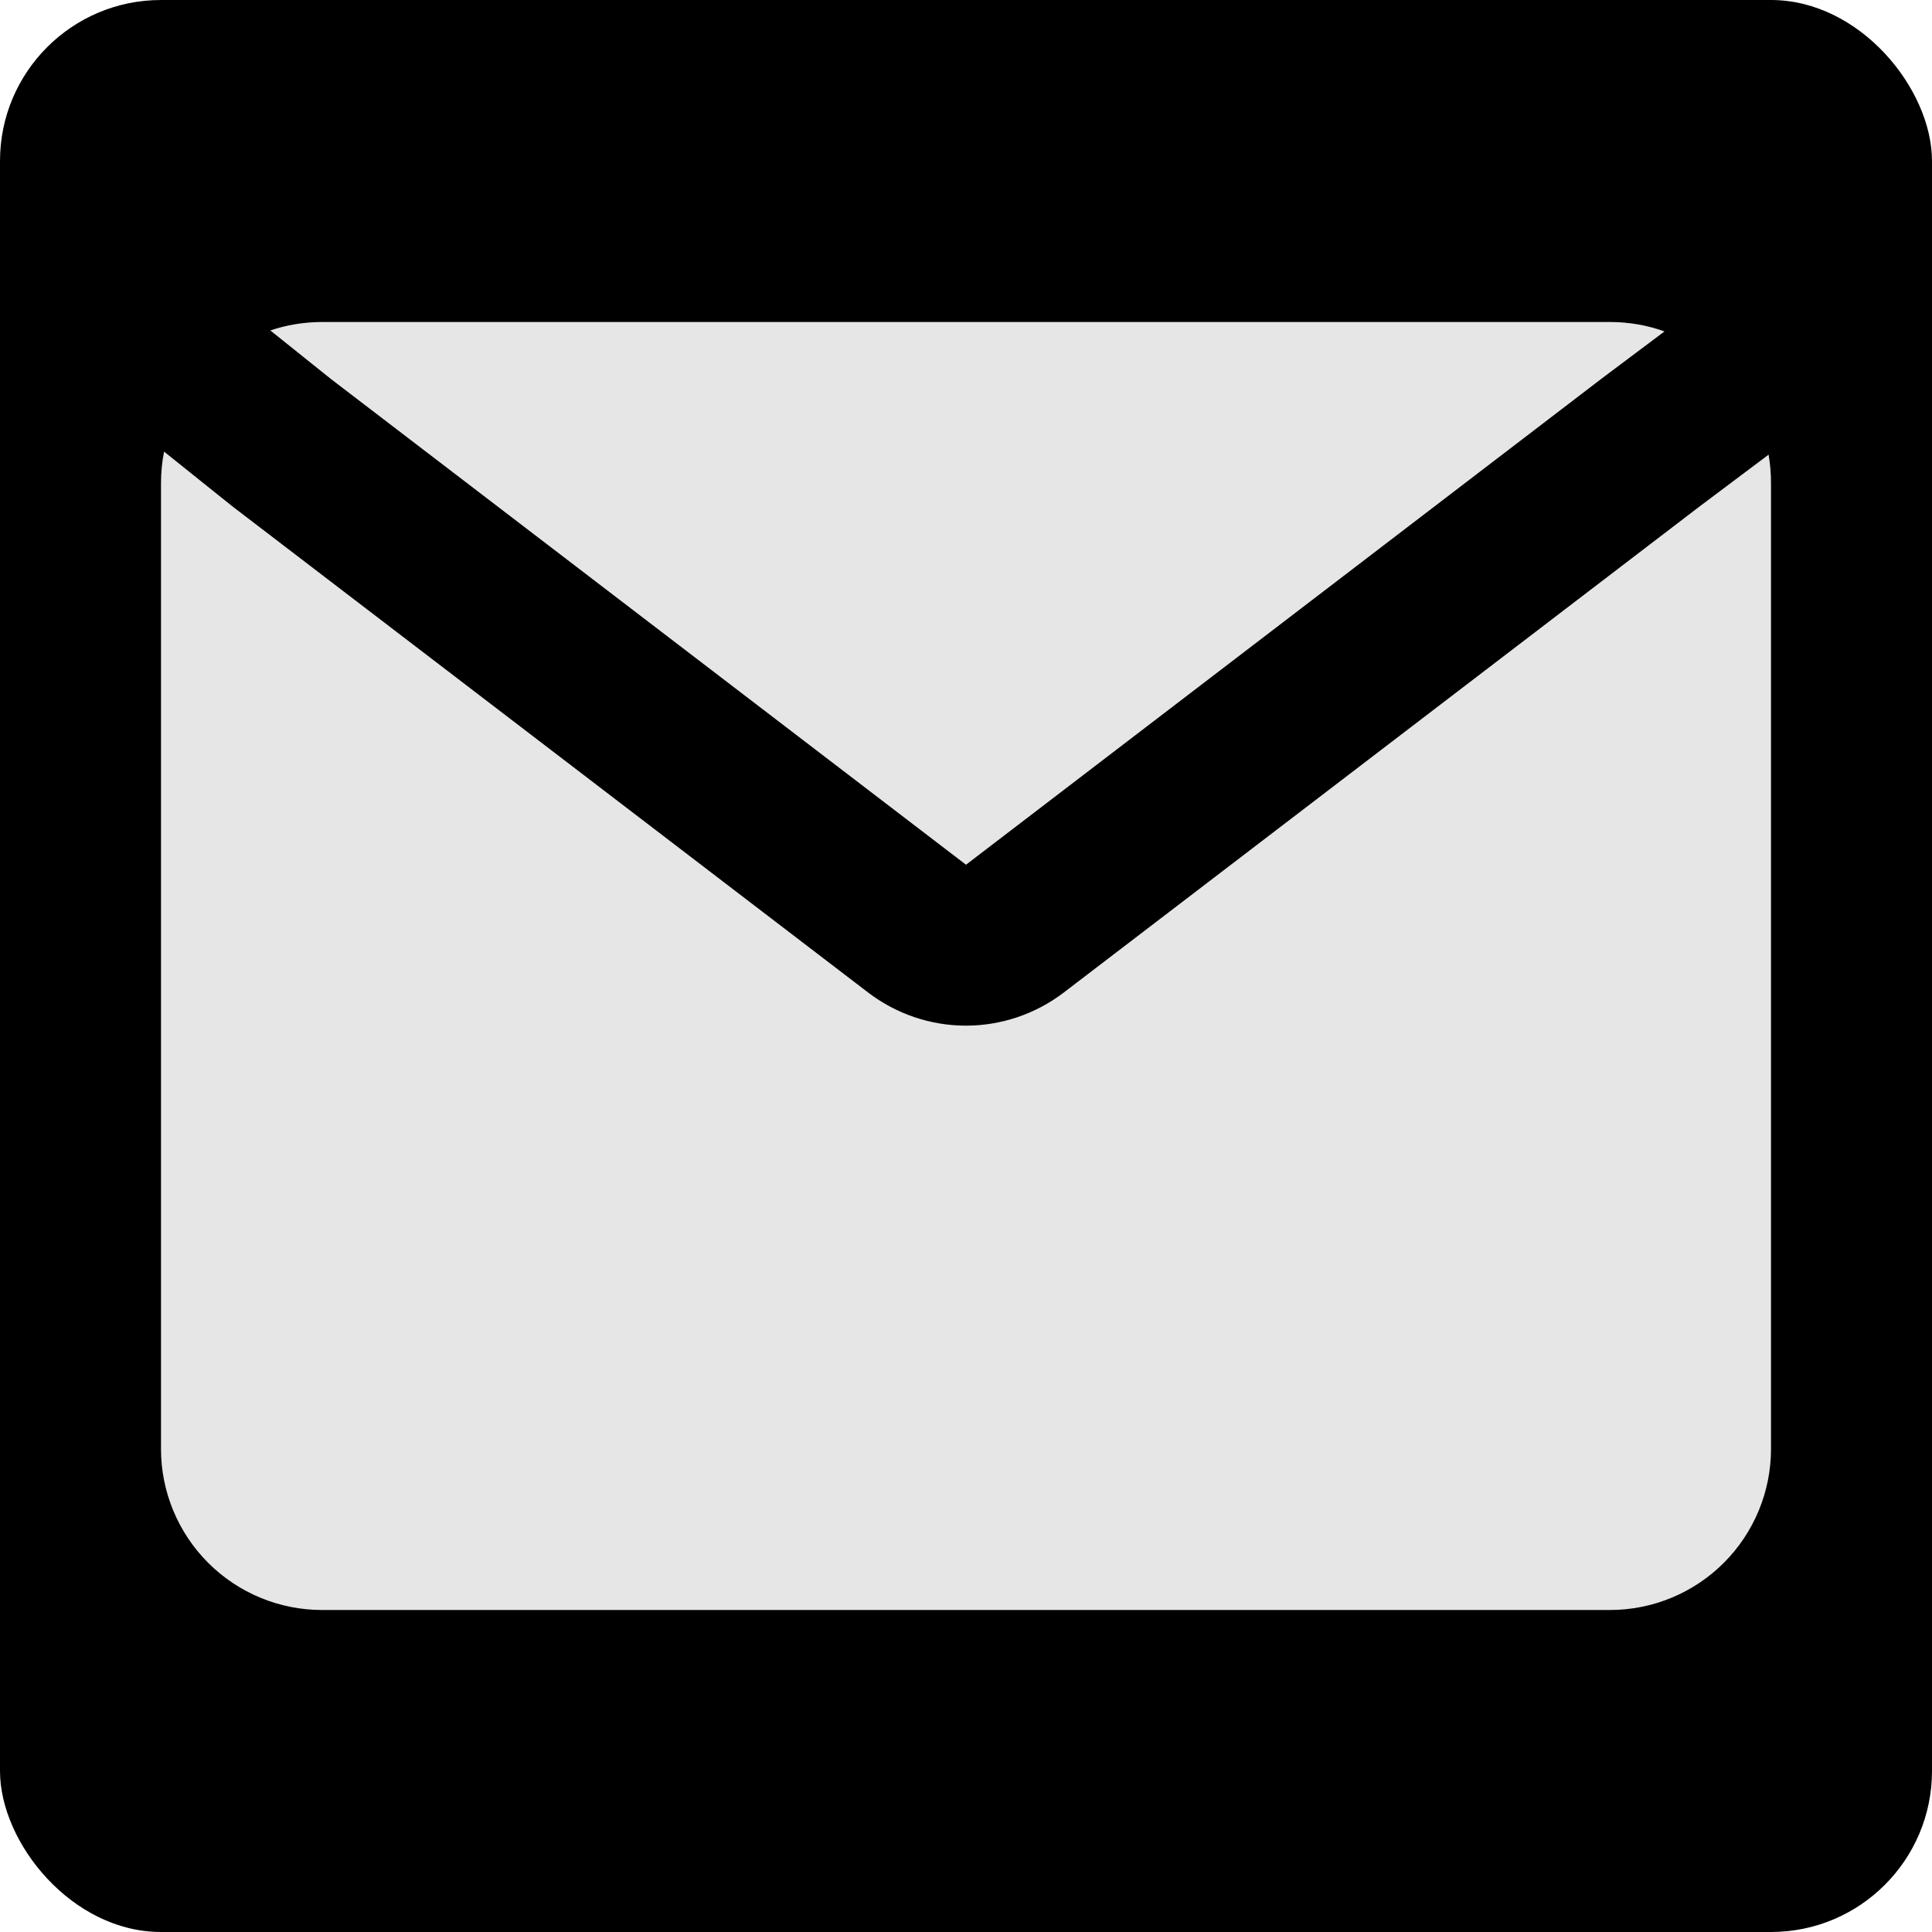
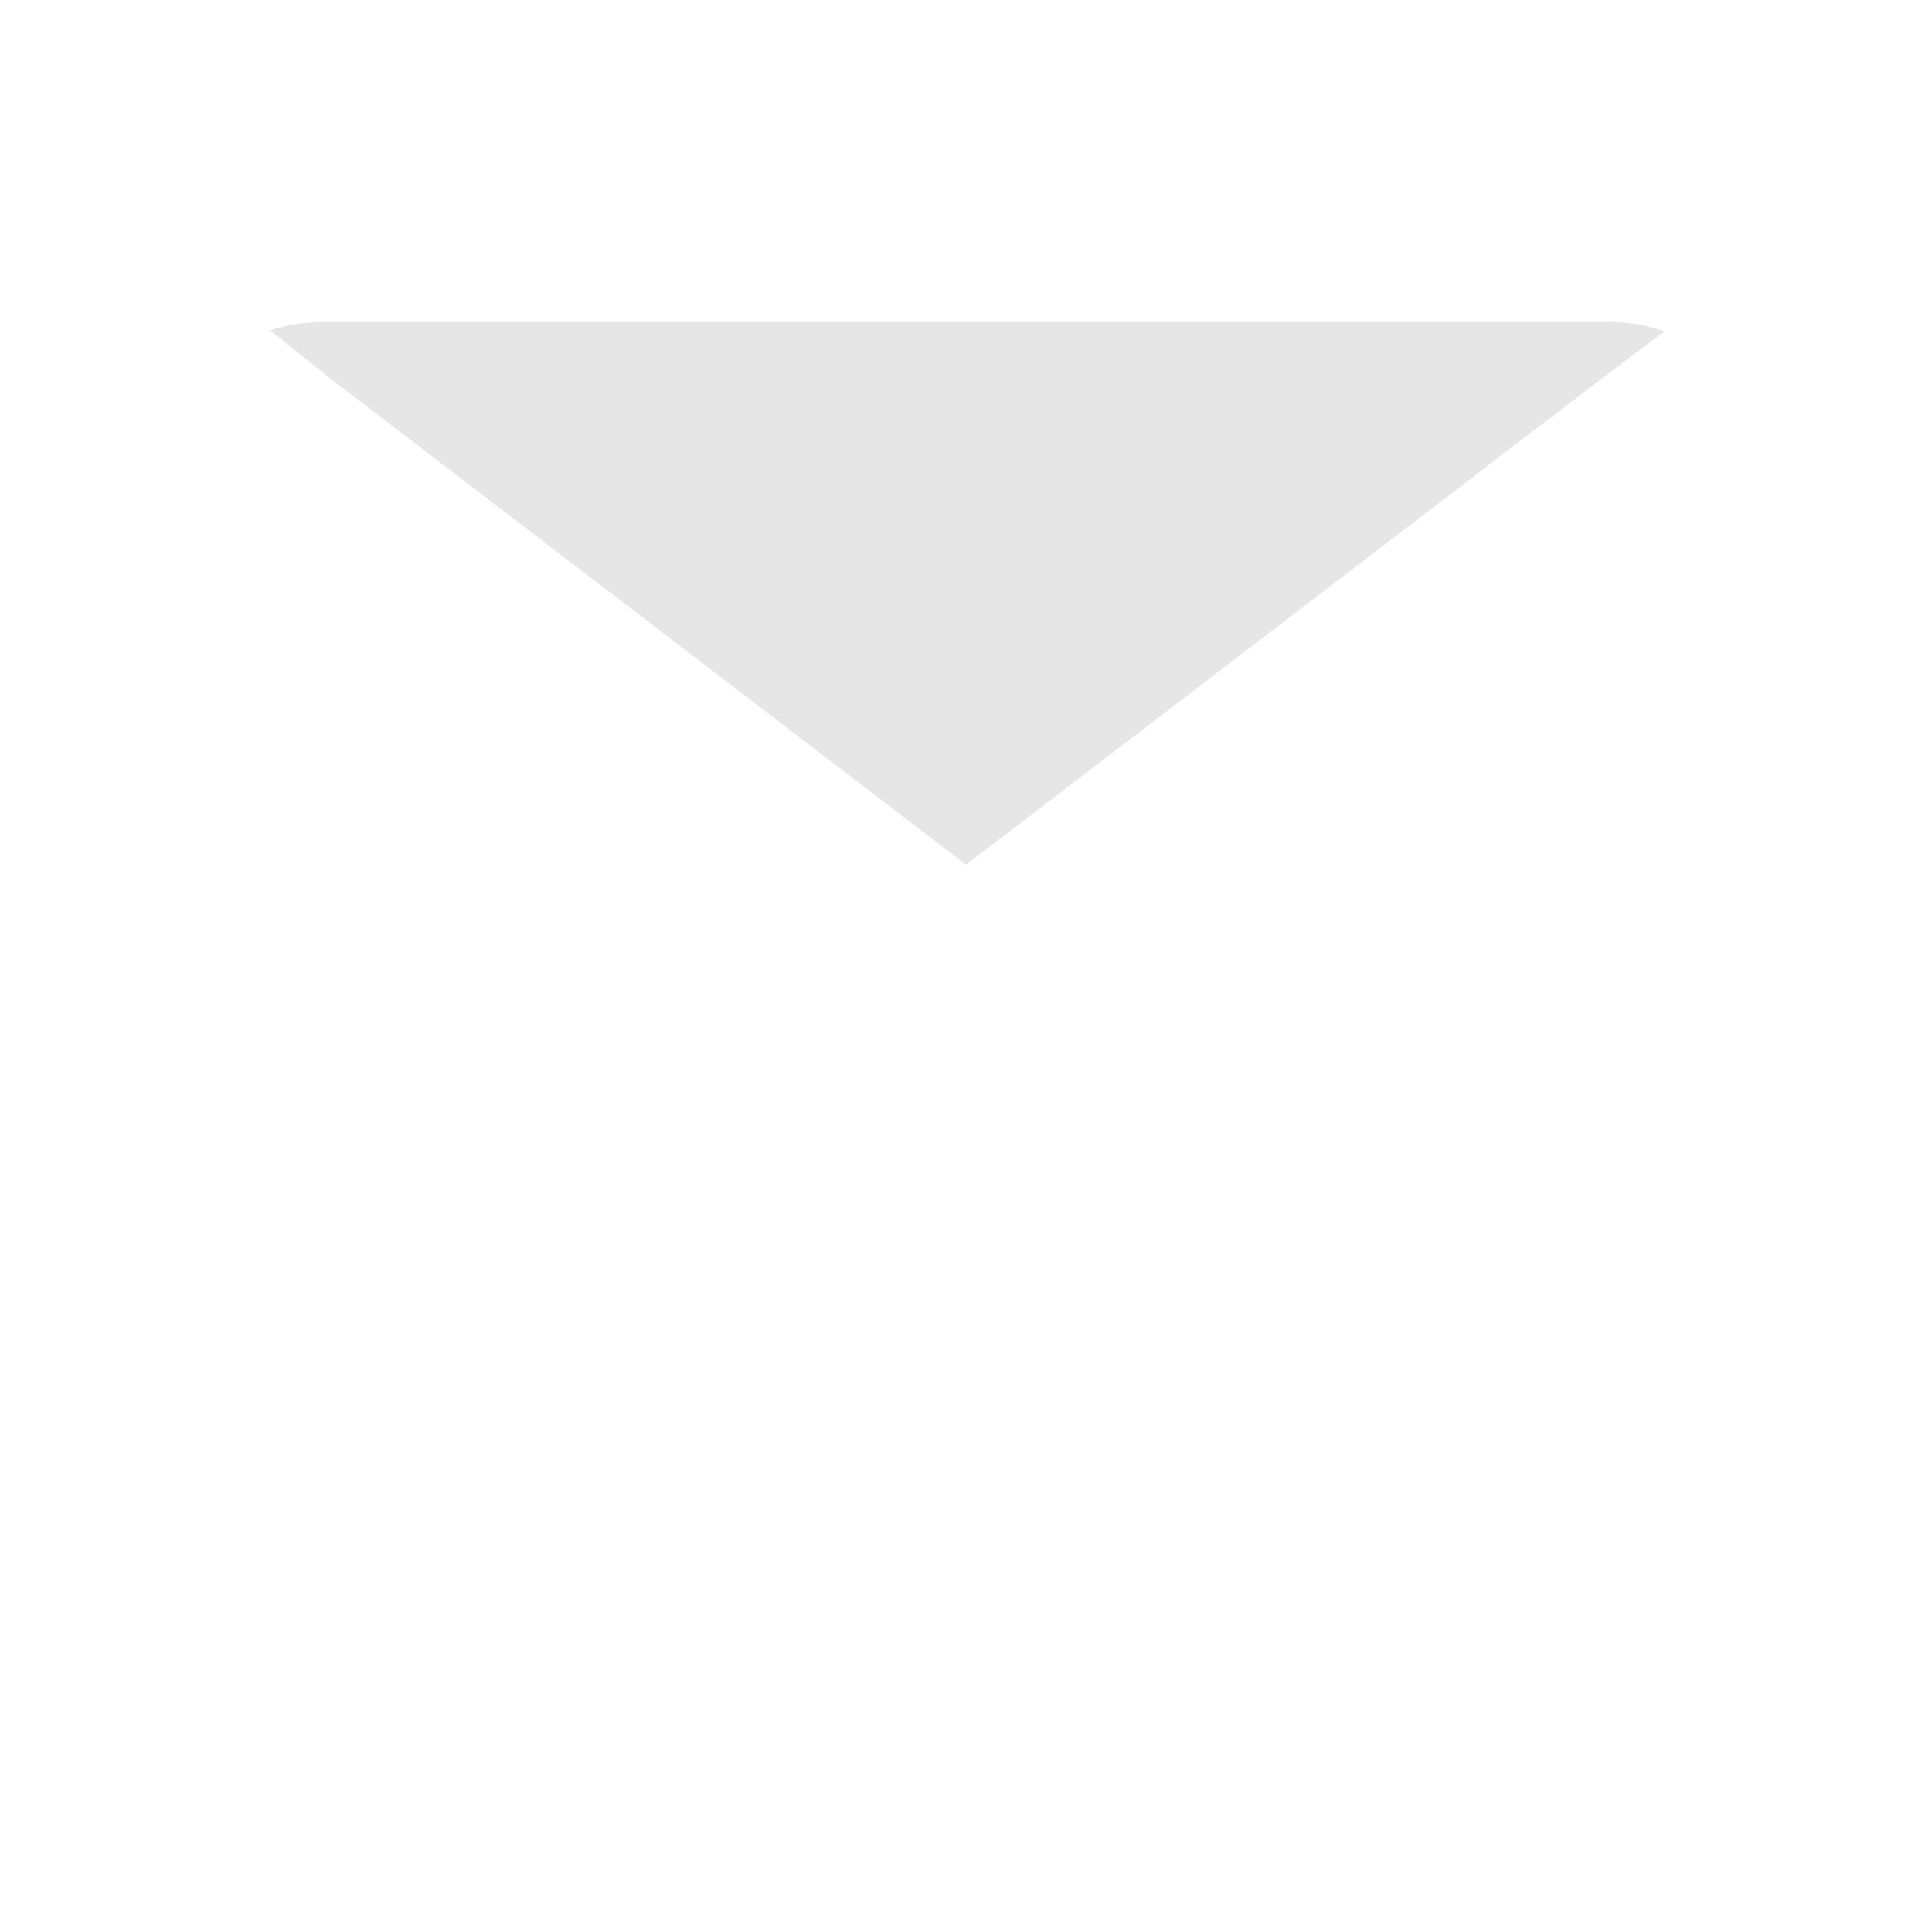
<svg xmlns="http://www.w3.org/2000/svg" width="24" height="24" viewBox="0 0 24 24" fill="none">
-   <rect width="24" height="24" rx="2" fill="black" />
-   <path d="M2.038 5.61C2.013 5.738 2 5.869 2 6V18C2 18.53 2.211 19.039 2.586 19.414C2.961 19.789 3.47 20 4 20H20C20.53 20 21.039 19.789 21.414 19.414C21.789 19.039 22 18.53 22 18V6C22 5.88 21.99 5.763 21.97 5.648L21.104 6.298L13.214 12.33C12.865 12.596 12.438 12.741 11.999 12.741C11.56 12.741 11.134 12.596 10.785 12.33L2.884 6.288L2.038 5.61Z" fill="#E6E6E6" />
  <path d="M20.677 4.117C20.46 4.039 20.231 4 20 4H4C3.775 4.001 3.561 4.036 3.358 4.105L4.116 4.712L12 10.742L19.9 4.7L20.677 4.117Z" fill="#E6E6E6" />
</svg>